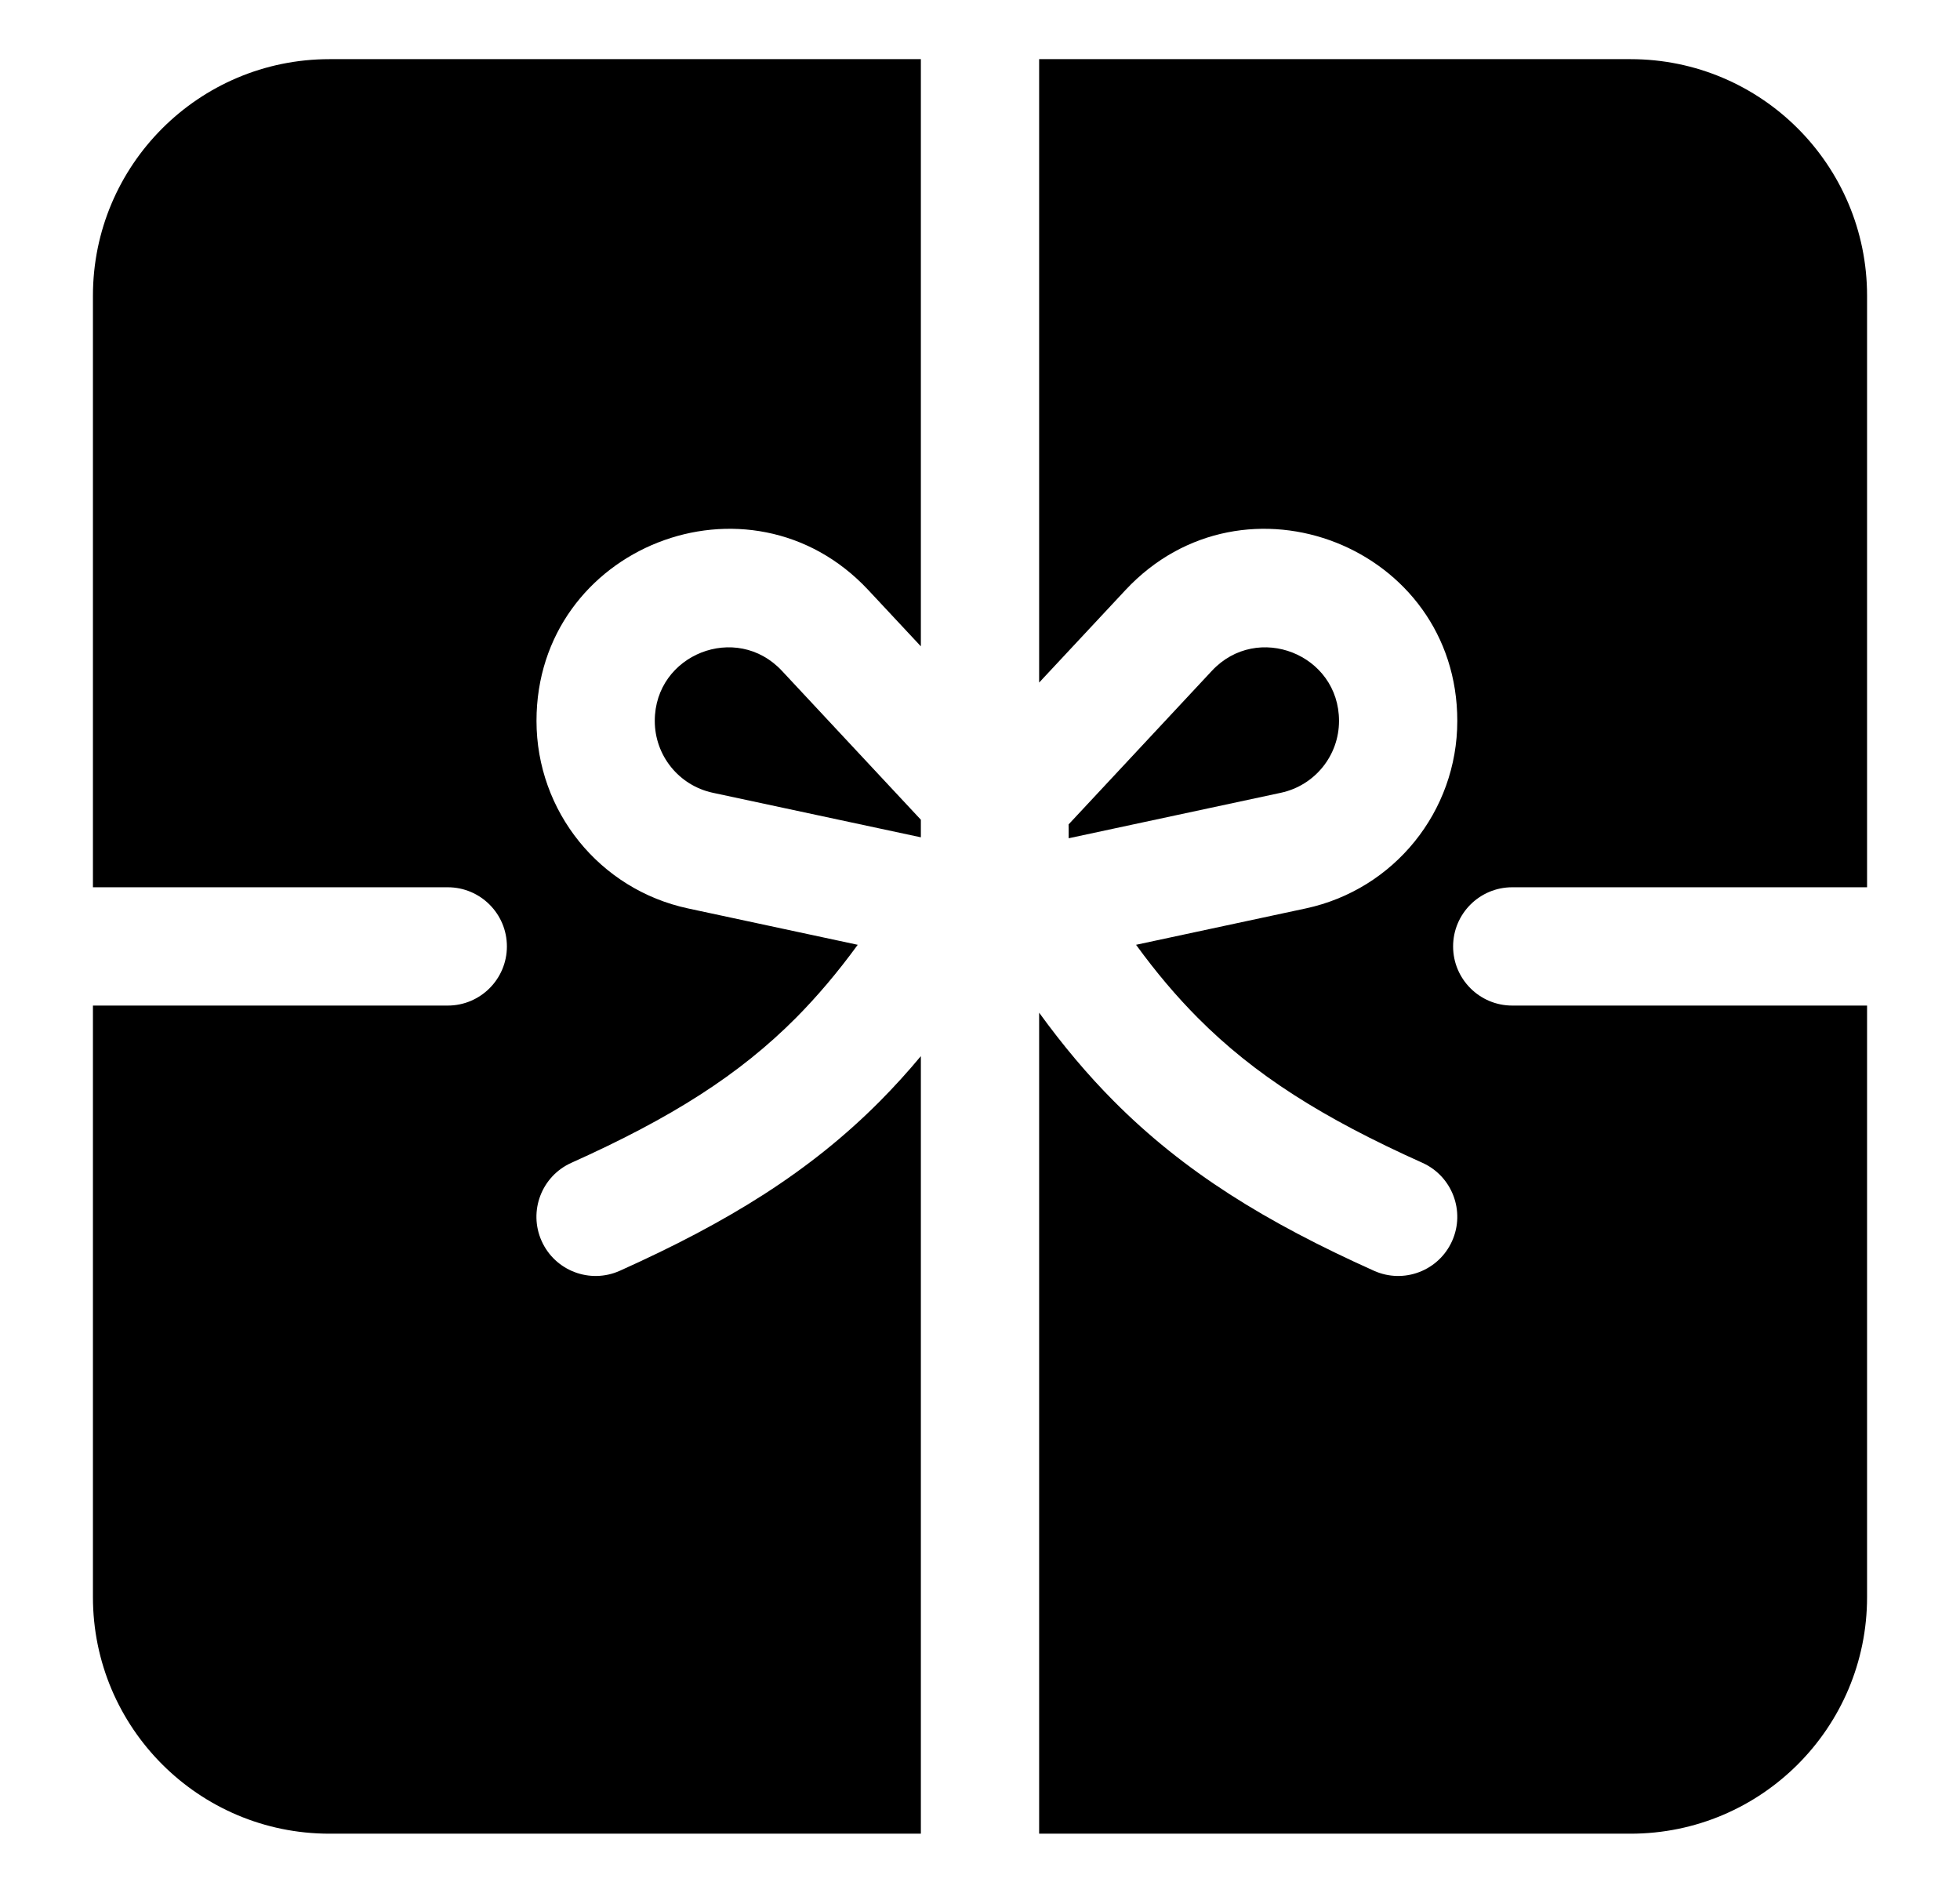
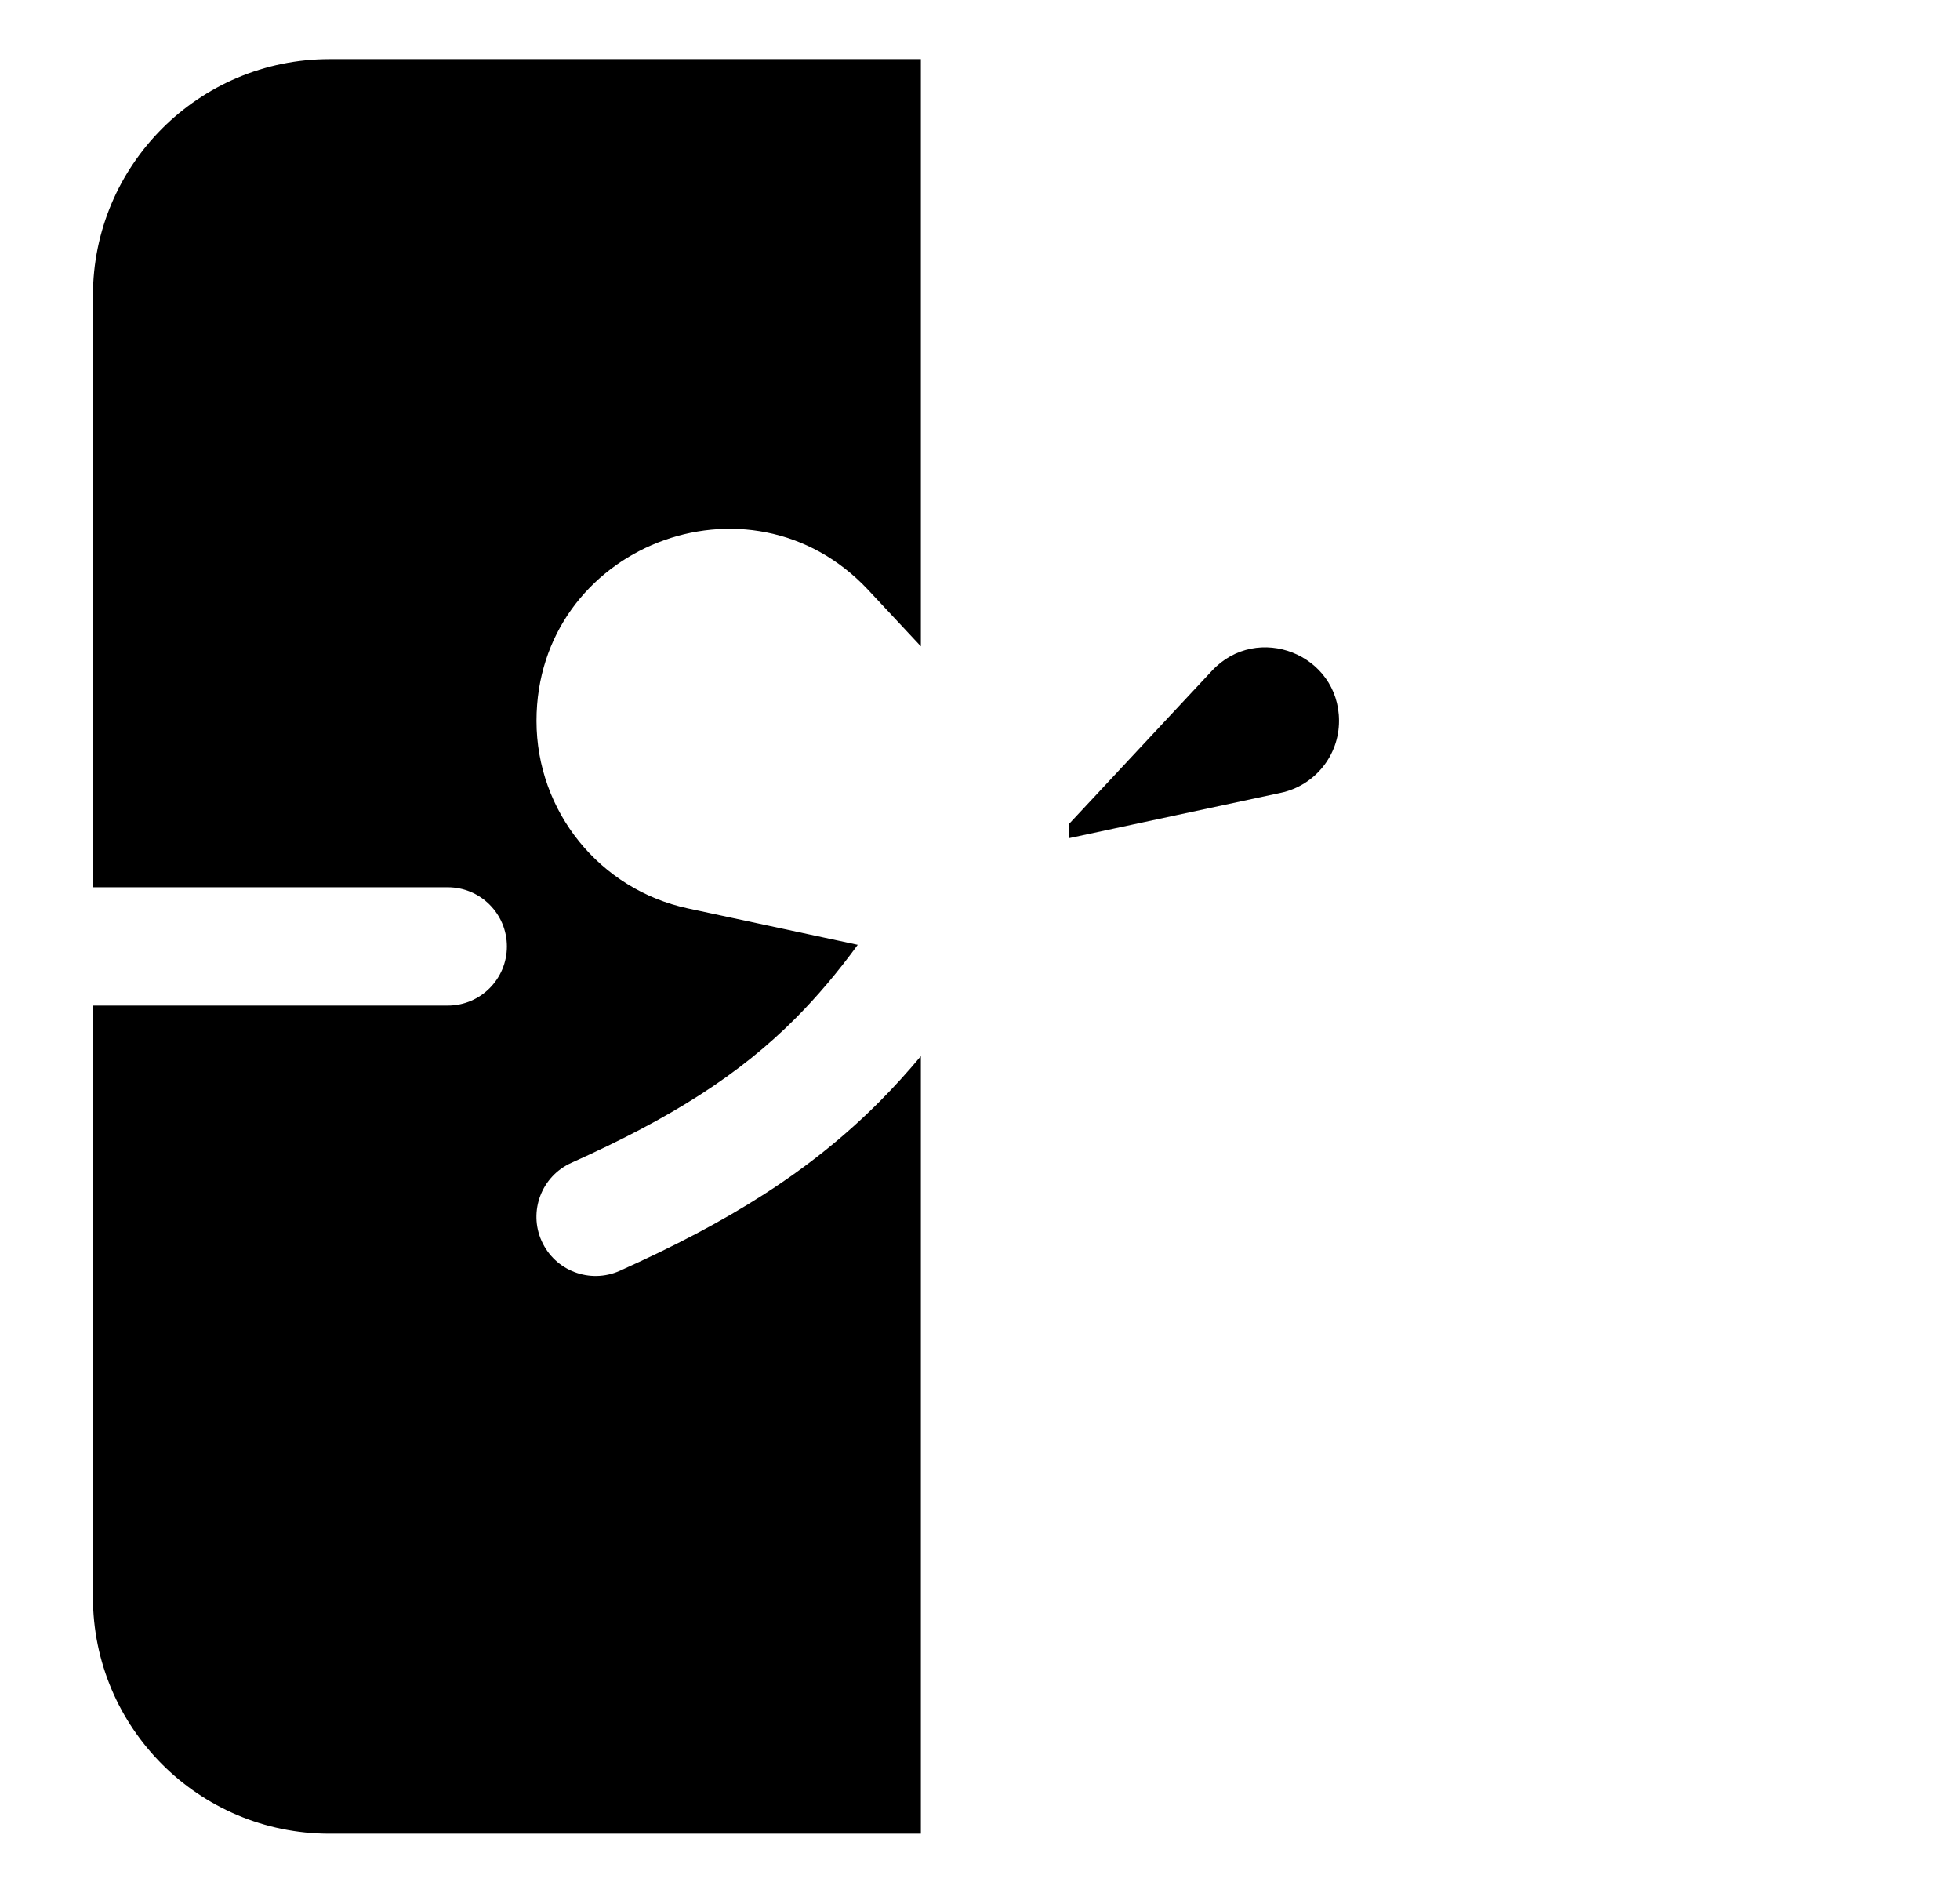
<svg xmlns="http://www.w3.org/2000/svg" width="29" height="28" viewBox="0 0 29 28" fill="none">
  <path d="M4.875 0.875H13.625V9.561L12.848 8.729C11.091 6.847 7.938 8.09 7.938 10.664C7.938 12.002 8.872 13.158 10.18 13.438L12.691 13.976C12.394 14.383 12.094 14.737 11.778 15.056C10.939 15.899 9.938 16.535 8.454 17.201C8.013 17.399 7.816 17.917 8.014 18.358C8.212 18.799 8.73 18.996 9.171 18.798C10.771 18.079 11.978 17.336 13.019 16.29C13.229 16.078 13.43 15.857 13.625 15.623V27.125H4.875C2.942 27.125 1.375 25.558 1.375 23.625V14.875H6.625C7.108 14.875 7.5 14.483 7.5 14C7.5 13.517 7.108 13.125 6.625 13.125H1.375V4.375C1.375 2.442 2.942 0.875 4.875 0.875ZM18.953 11.727L15.812 12.4V12.25C15.812 12.232 15.812 12.213 15.811 12.195L17.931 9.923C18.604 9.202 19.812 9.678 19.812 10.664C19.812 11.177 19.454 11.619 18.953 11.727Z" fill="#64748B" style="fill:#64748B;fill:color(display-p3 0.392 0.455 0.545);fill-opacity:1;" />
-   <path d="M15.375 0.875V10.097L16.652 8.729C18.409 6.847 21.562 8.09 21.562 10.664C21.562 12.002 20.628 13.158 19.32 13.438L16.809 13.976C17.105 14.383 17.405 14.737 17.722 15.056C18.561 15.899 19.562 16.535 21.046 17.201C21.486 17.399 21.683 17.917 21.485 18.358C21.287 18.799 20.77 18.996 20.329 18.798C18.728 18.079 17.522 17.336 16.481 16.29C16.087 15.894 15.724 15.461 15.375 14.98V27.125H24.125C26.058 27.125 27.625 25.558 27.625 23.625V14.875H22.375C21.892 14.875 21.5 14.483 21.5 14C21.5 13.517 21.892 13.125 22.375 13.125H27.625V4.375C27.625 2.442 26.058 0.875 24.125 0.875H15.375ZM11.569 9.923L13.625 12.126V12.386L10.546 11.727C10.045 11.619 9.688 11.177 9.688 10.664C9.688 9.678 10.896 9.202 11.569 9.923Z" fill="#64748B" style="fill:#64748B;fill:color(display-p3 0.392 0.455 0.545);fill-opacity:1;" />
</svg>